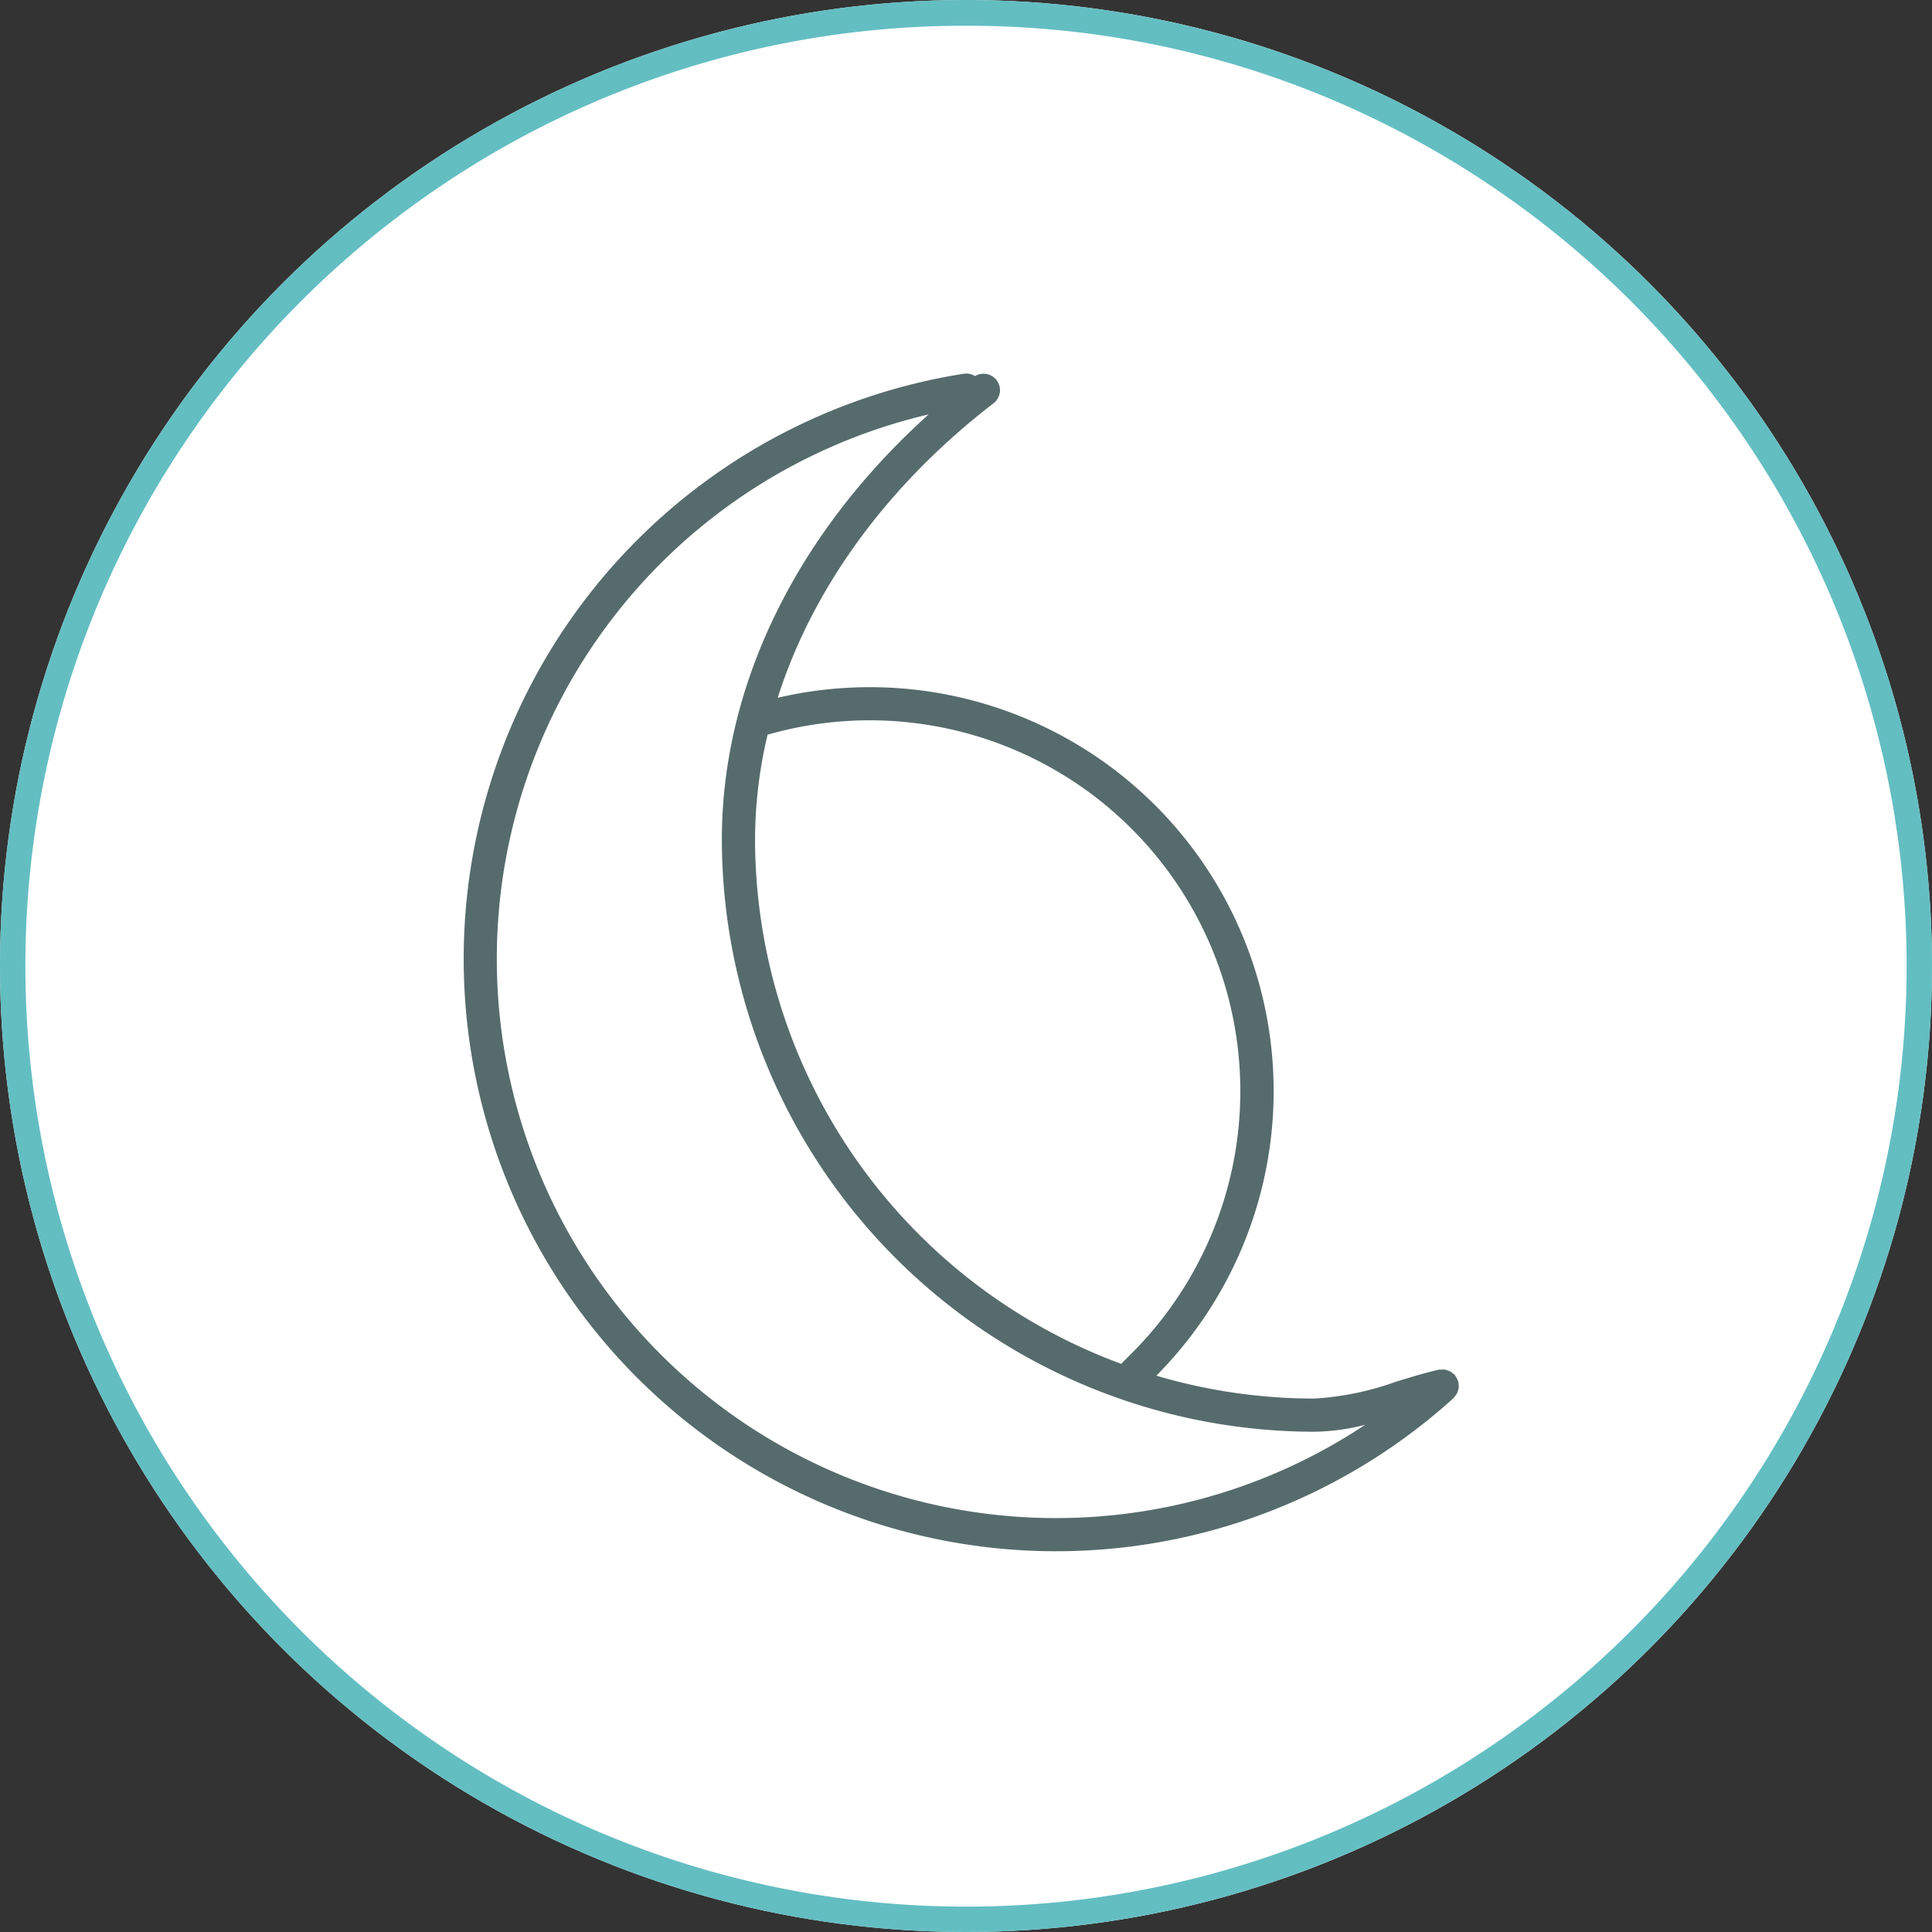
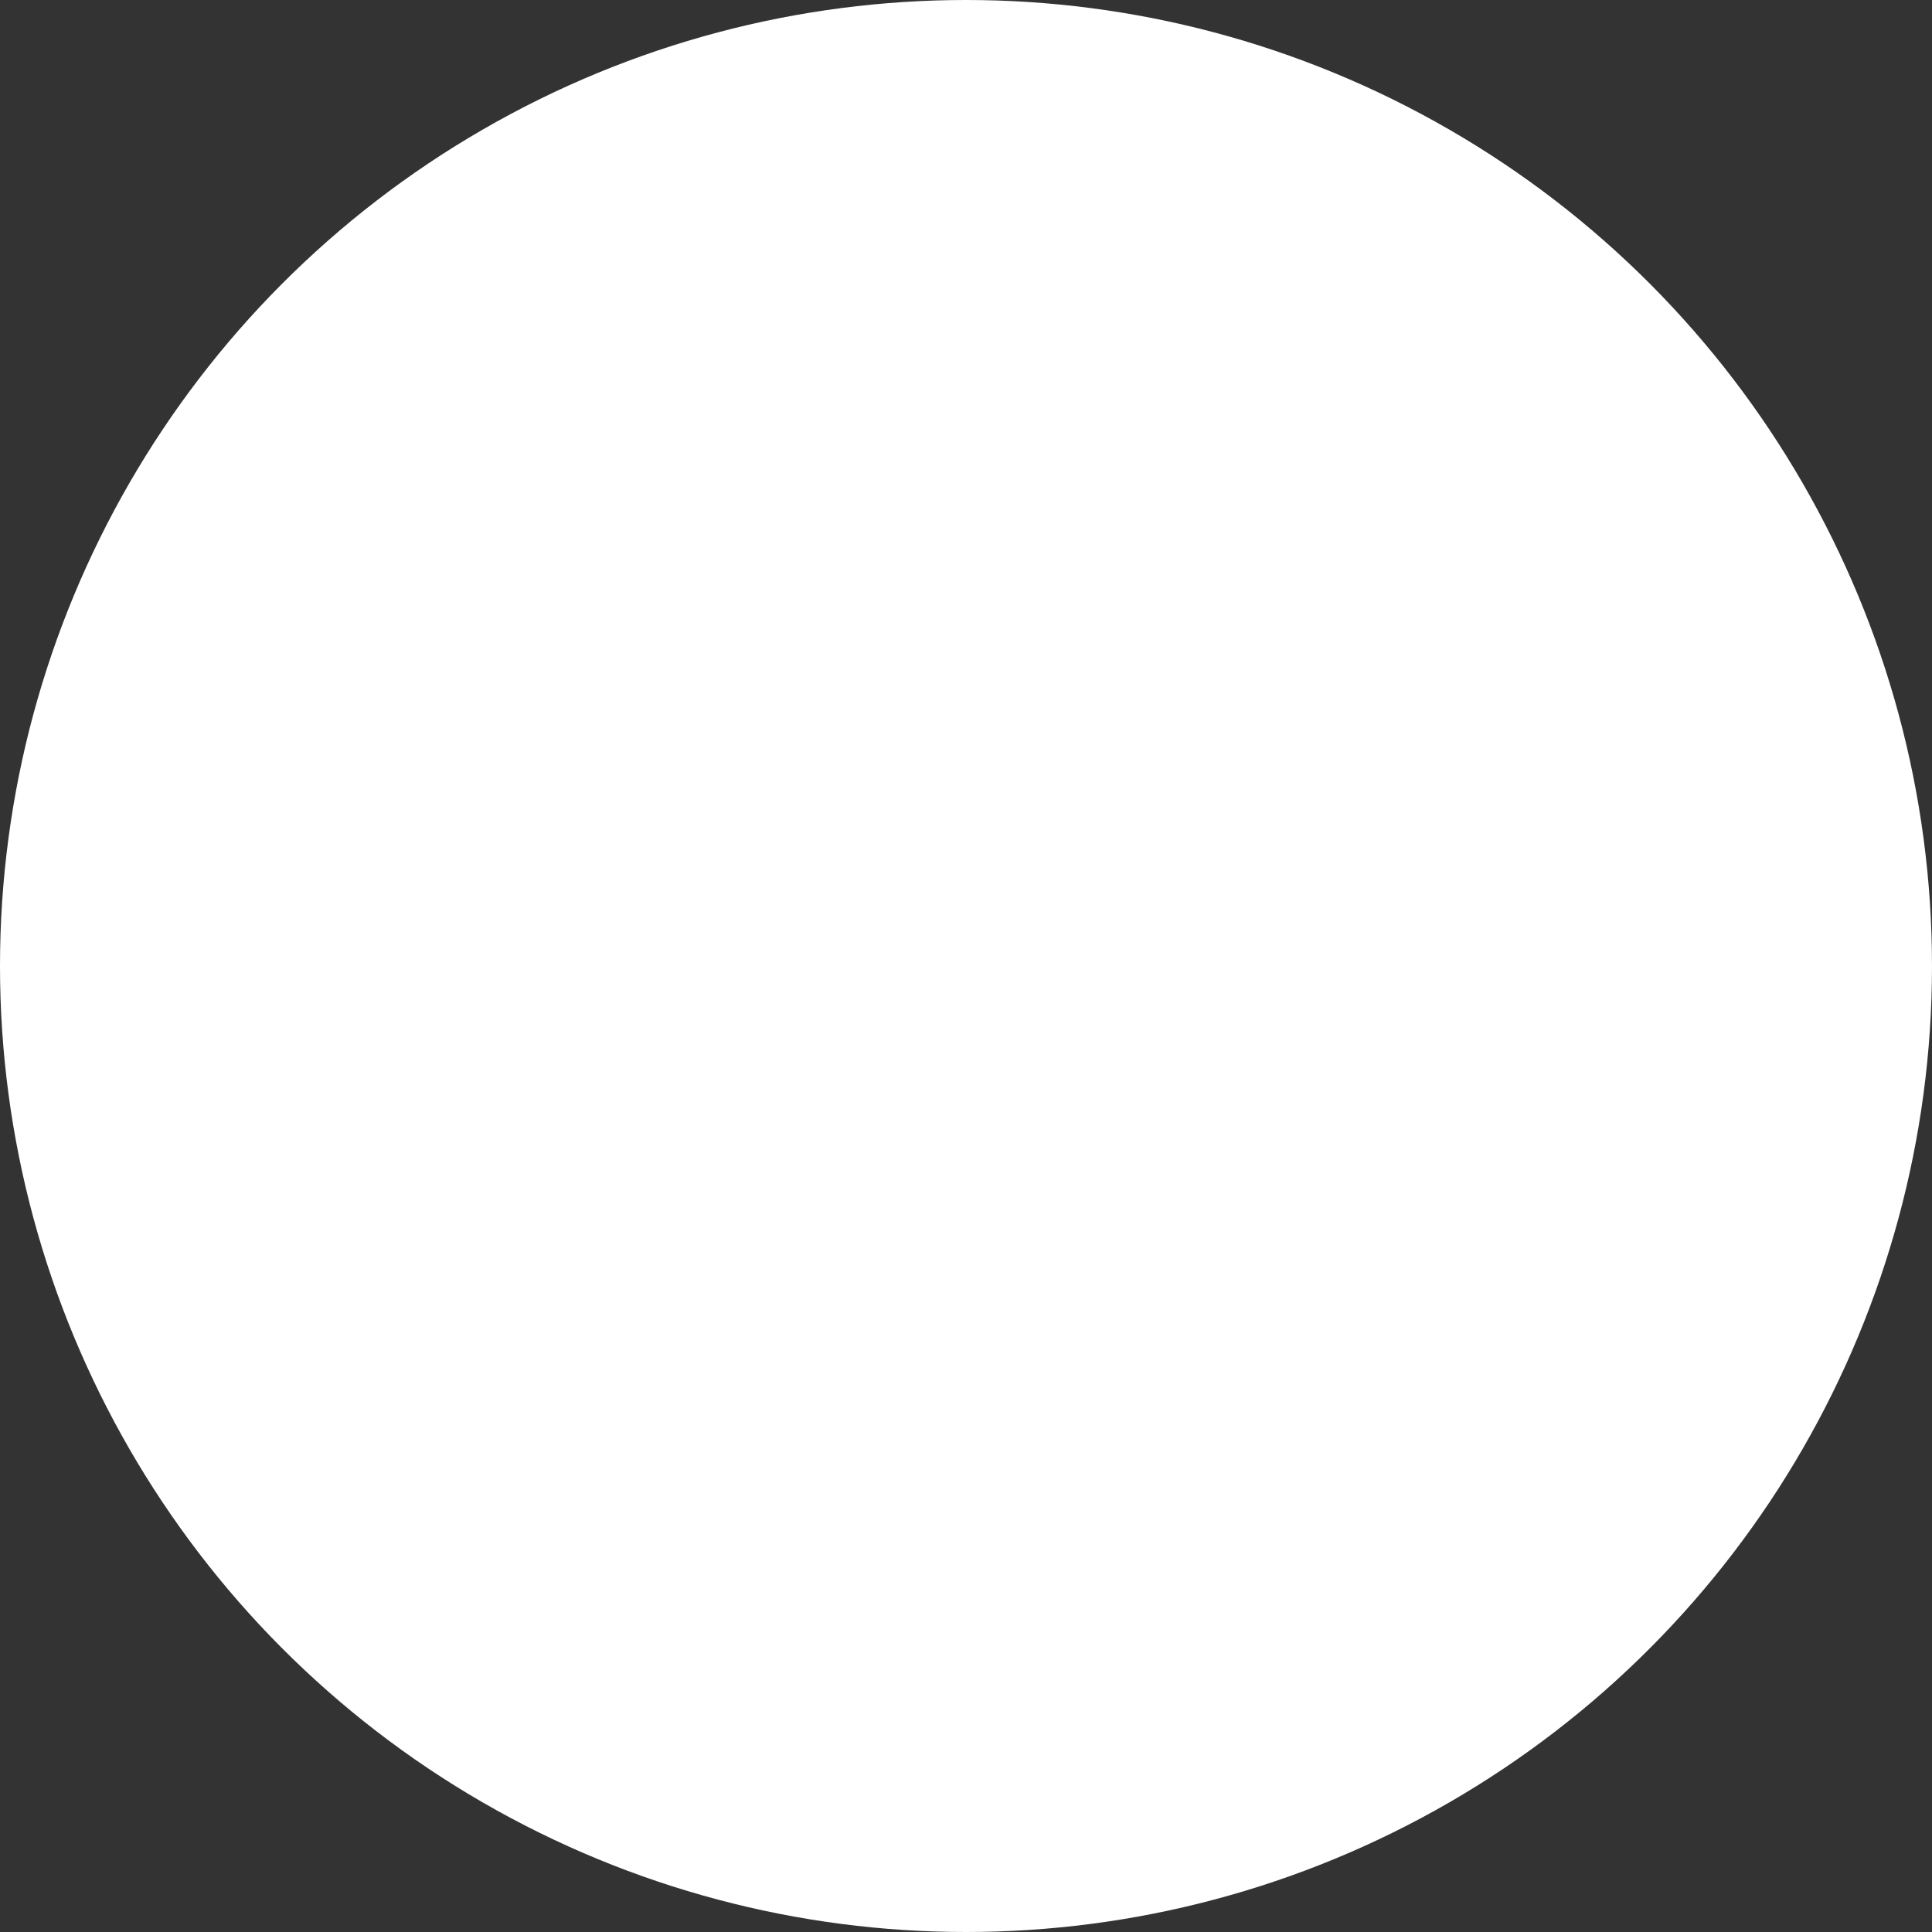
<svg xmlns="http://www.w3.org/2000/svg" width="150" height="150" viewBox="0 0 150 150">
  <rect x="0" y="0" width="150" height="150" fill="#333333" stroke="none" />
  <defs>
    <clipPath id="clip-path">
-       <rect id="長方形_46" data-name="長方形 46" width="77.25" height="91.437" fill="#566b6c" />
-     </clipPath>
+       </clipPath>
  </defs>
  <g id="グループ_43" data-name="グループ 43" transform="translate(2788 -1744)">
    <circle id="楕円形_11" data-name="楕円形 11" cx="75" cy="75" r="75" transform="translate(-2788 1744)" fill="#fff" />
-     <path id="楕円形_11_-_アウトライン" data-name="楕円形 11 - アウトライン" d="M75,2A72.65,72.65,0,0,0,34.186,14.466,73.219,73.219,0,0,0,7.736,46.586a72.9,72.9,0,0,0,6.73,69.228,73.219,73.219,0,0,0,32.12,26.451,72.9,72.9,0,0,0,69.228-6.73,73.219,73.219,0,0,0,26.451-32.12,72.9,72.9,0,0,0-6.73-69.228,73.219,73.219,0,0,0-32.12-26.451A72.541,72.541,0,0,0,75,2m0-2A75,75,0,1,1,0,75,75,75,0,0,1,75,0Z" transform="translate(-2788 1744)" fill="#63bec2" />
    <g id="グループ_42" data-name="グループ 42" transform="translate(-2752 1773)">
      <g id="グループ_41" data-name="グループ 41" transform="translate(0 0)" clip-path="url(#clip-path)">
-         <path id="パス_47" data-name="パス 47" d="M77.236,78.483a1.054,1.054,0,0,0,0-.168l-.027-.064a1.065,1.065,0,0,0-.1-.232,1.367,1.367,0,0,0-.132-.223l-.018-.045a1.092,1.092,0,0,0-.145-.109,1.3,1.3,0,0,0-.218-.164,1.952,1.952,0,0,0-.227-.086.911.911,0,0,0-.5-.05c-.055,0-.109-.009-.164,0-1.1.25-2.231.6-3.322.932a22.531,22.531,0,0,1-6.339,1.309,43.242,43.242,0,0,1-12.265-1.777A31.359,31.359,0,0,0,31.515,24.351a31.5,31.5,0,0,0-7.135.823c2.713-8.507,8.489-16.5,16.76-22.867A1.278,1.278,0,0,0,39.7.2a1.27,1.27,0,0,0-.863-.186,45.992,45.992,0,1,0,38.009,79.54,1.393,1.393,0,0,0,.1-.132,1.185,1.185,0,0,0,.159-.214,1.393,1.393,0,0,0,.091-.227,2,2,0,0,0,.059-.236,1.28,1.28,0,0,0-.009-.264M31.515,26.923A28.788,28.788,0,0,1,51.869,76.065l-.823.823A43.465,43.465,0,0,1,22.622,36.166a35.436,35.436,0,0,1,.972-8.125,28.851,28.851,0,0,1,7.921-1.118m14.474,61.94A43.415,43.415,0,0,1,36.1,3.174C25.857,12.39,20.045,24.205,20.045,36.166A46.043,46.043,0,0,0,66.034,82.159a16.753,16.753,0,0,0,3.958-.541,43.336,43.336,0,0,1-24,7.244" transform="translate(0 0.001)" fill="#566b6c" />
-       </g>
+         </g>
    </g>
  </g>
</svg>